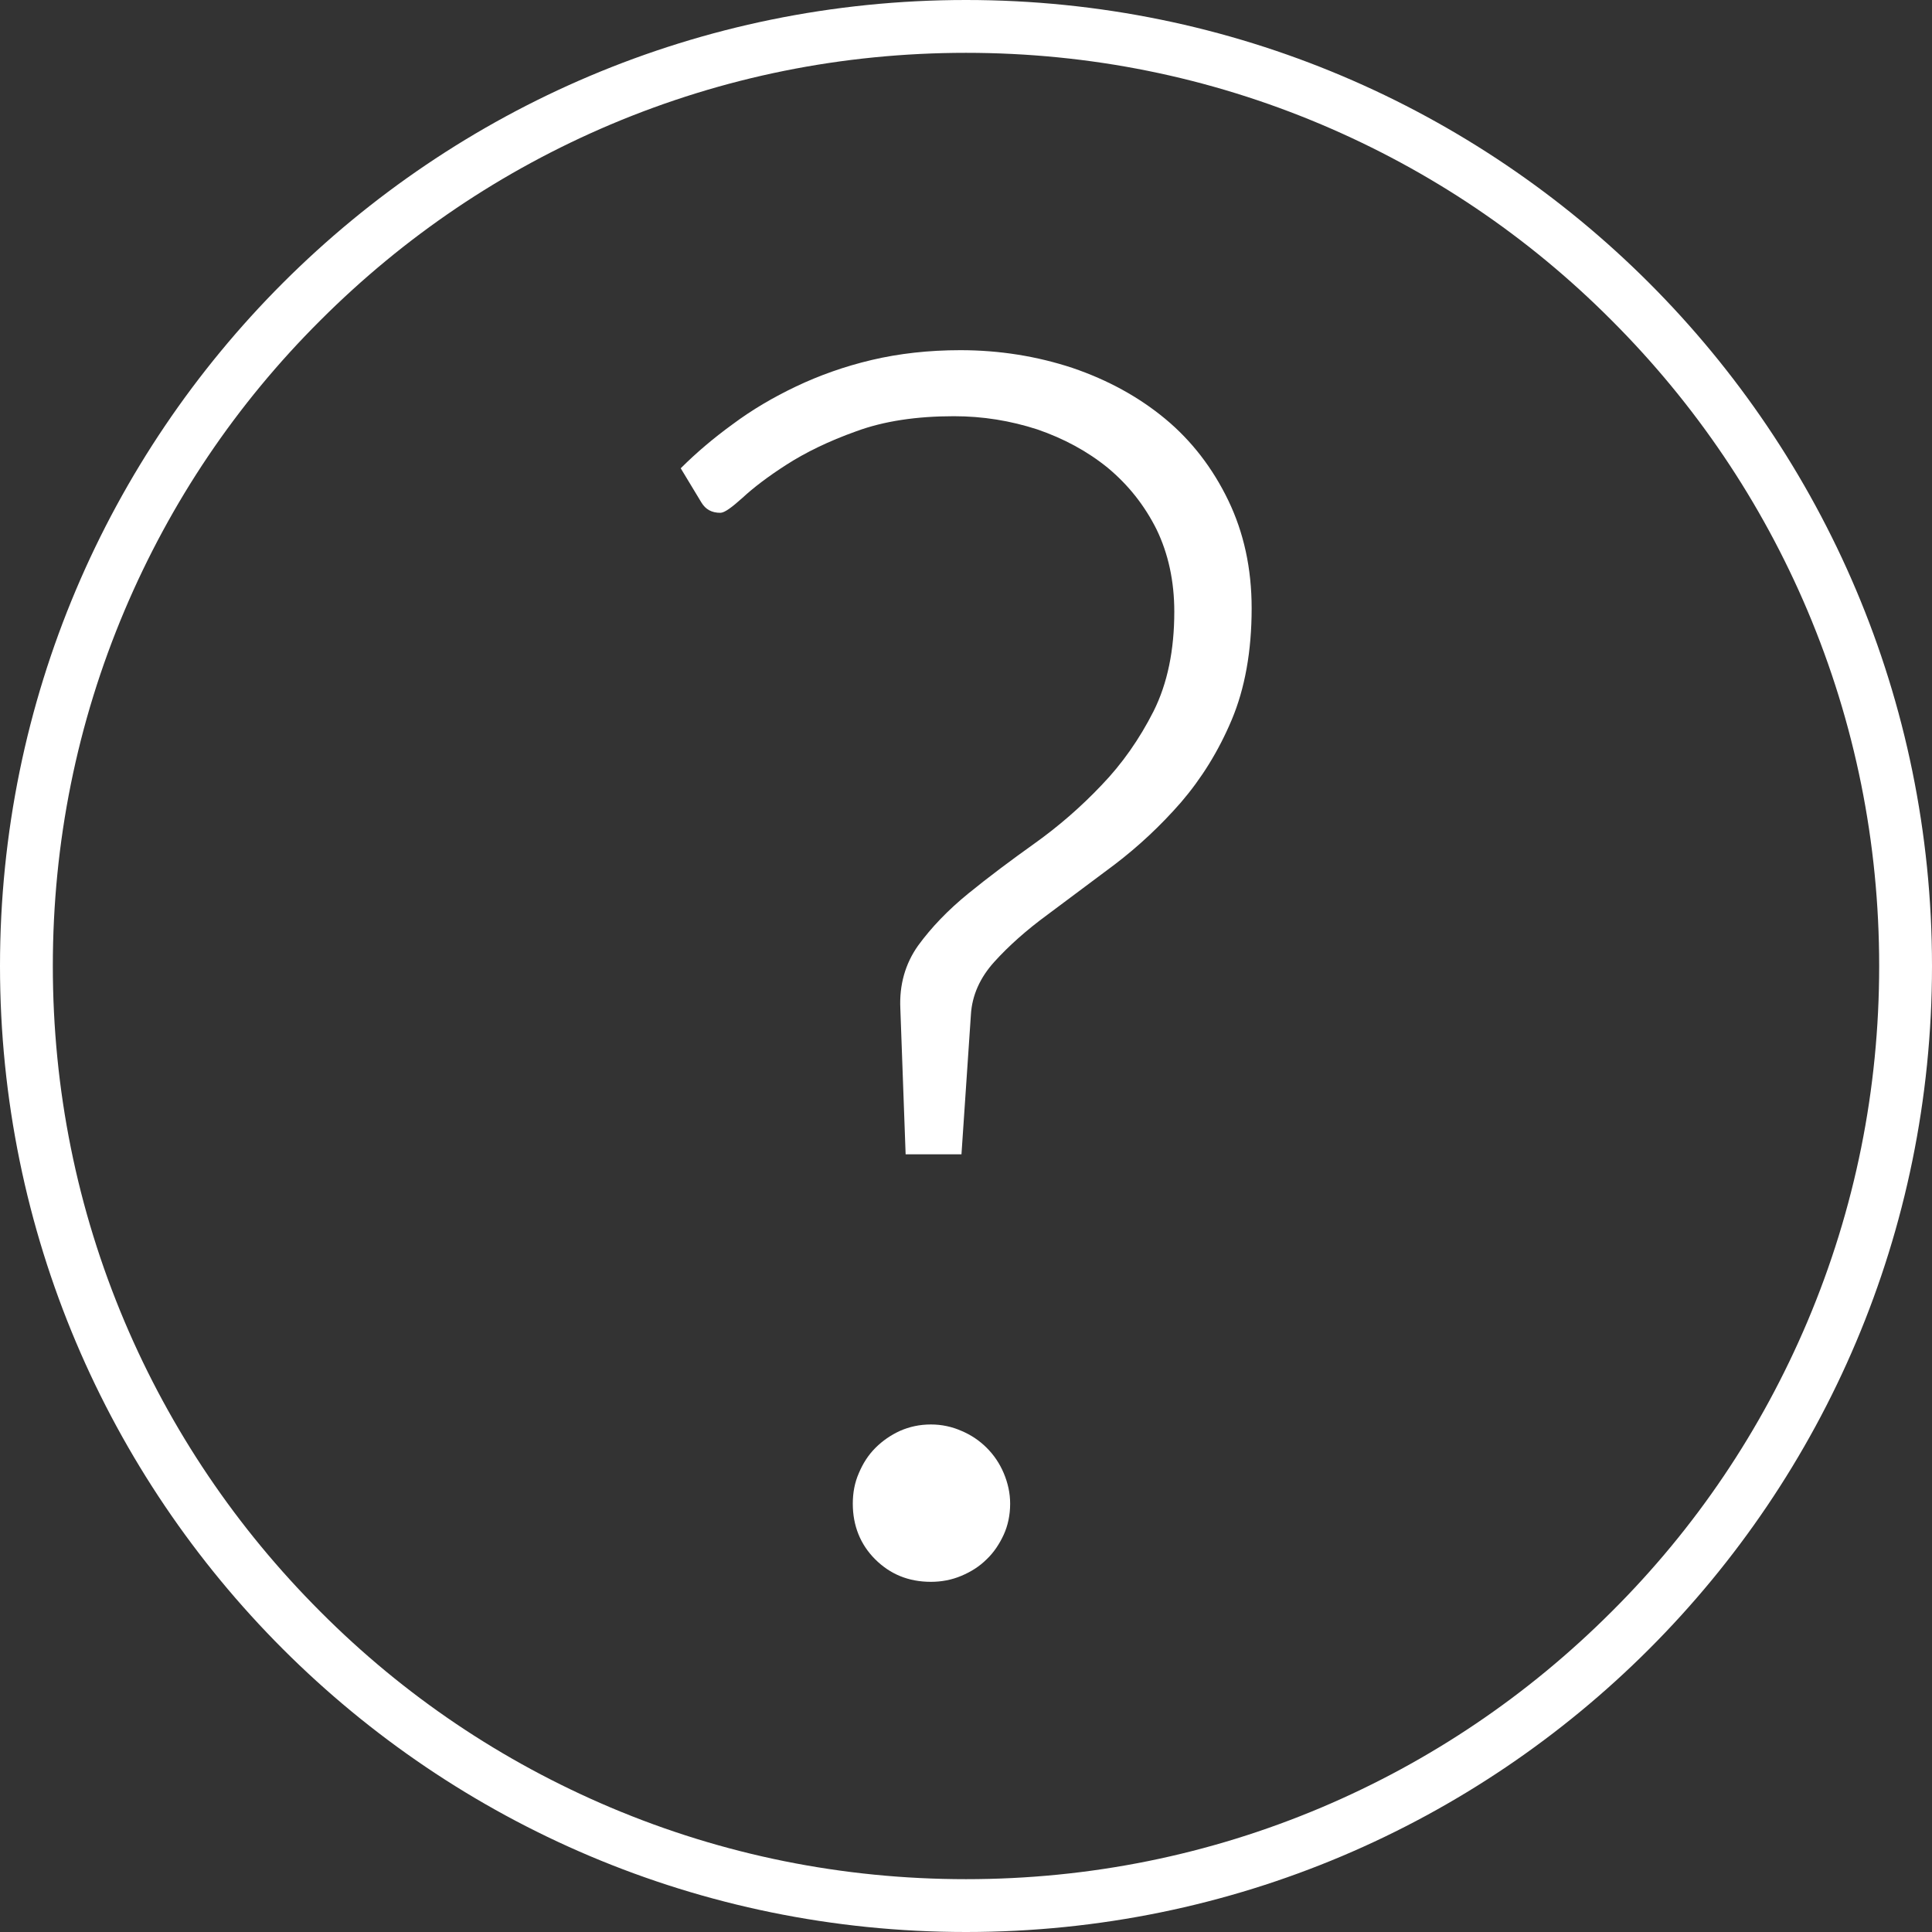
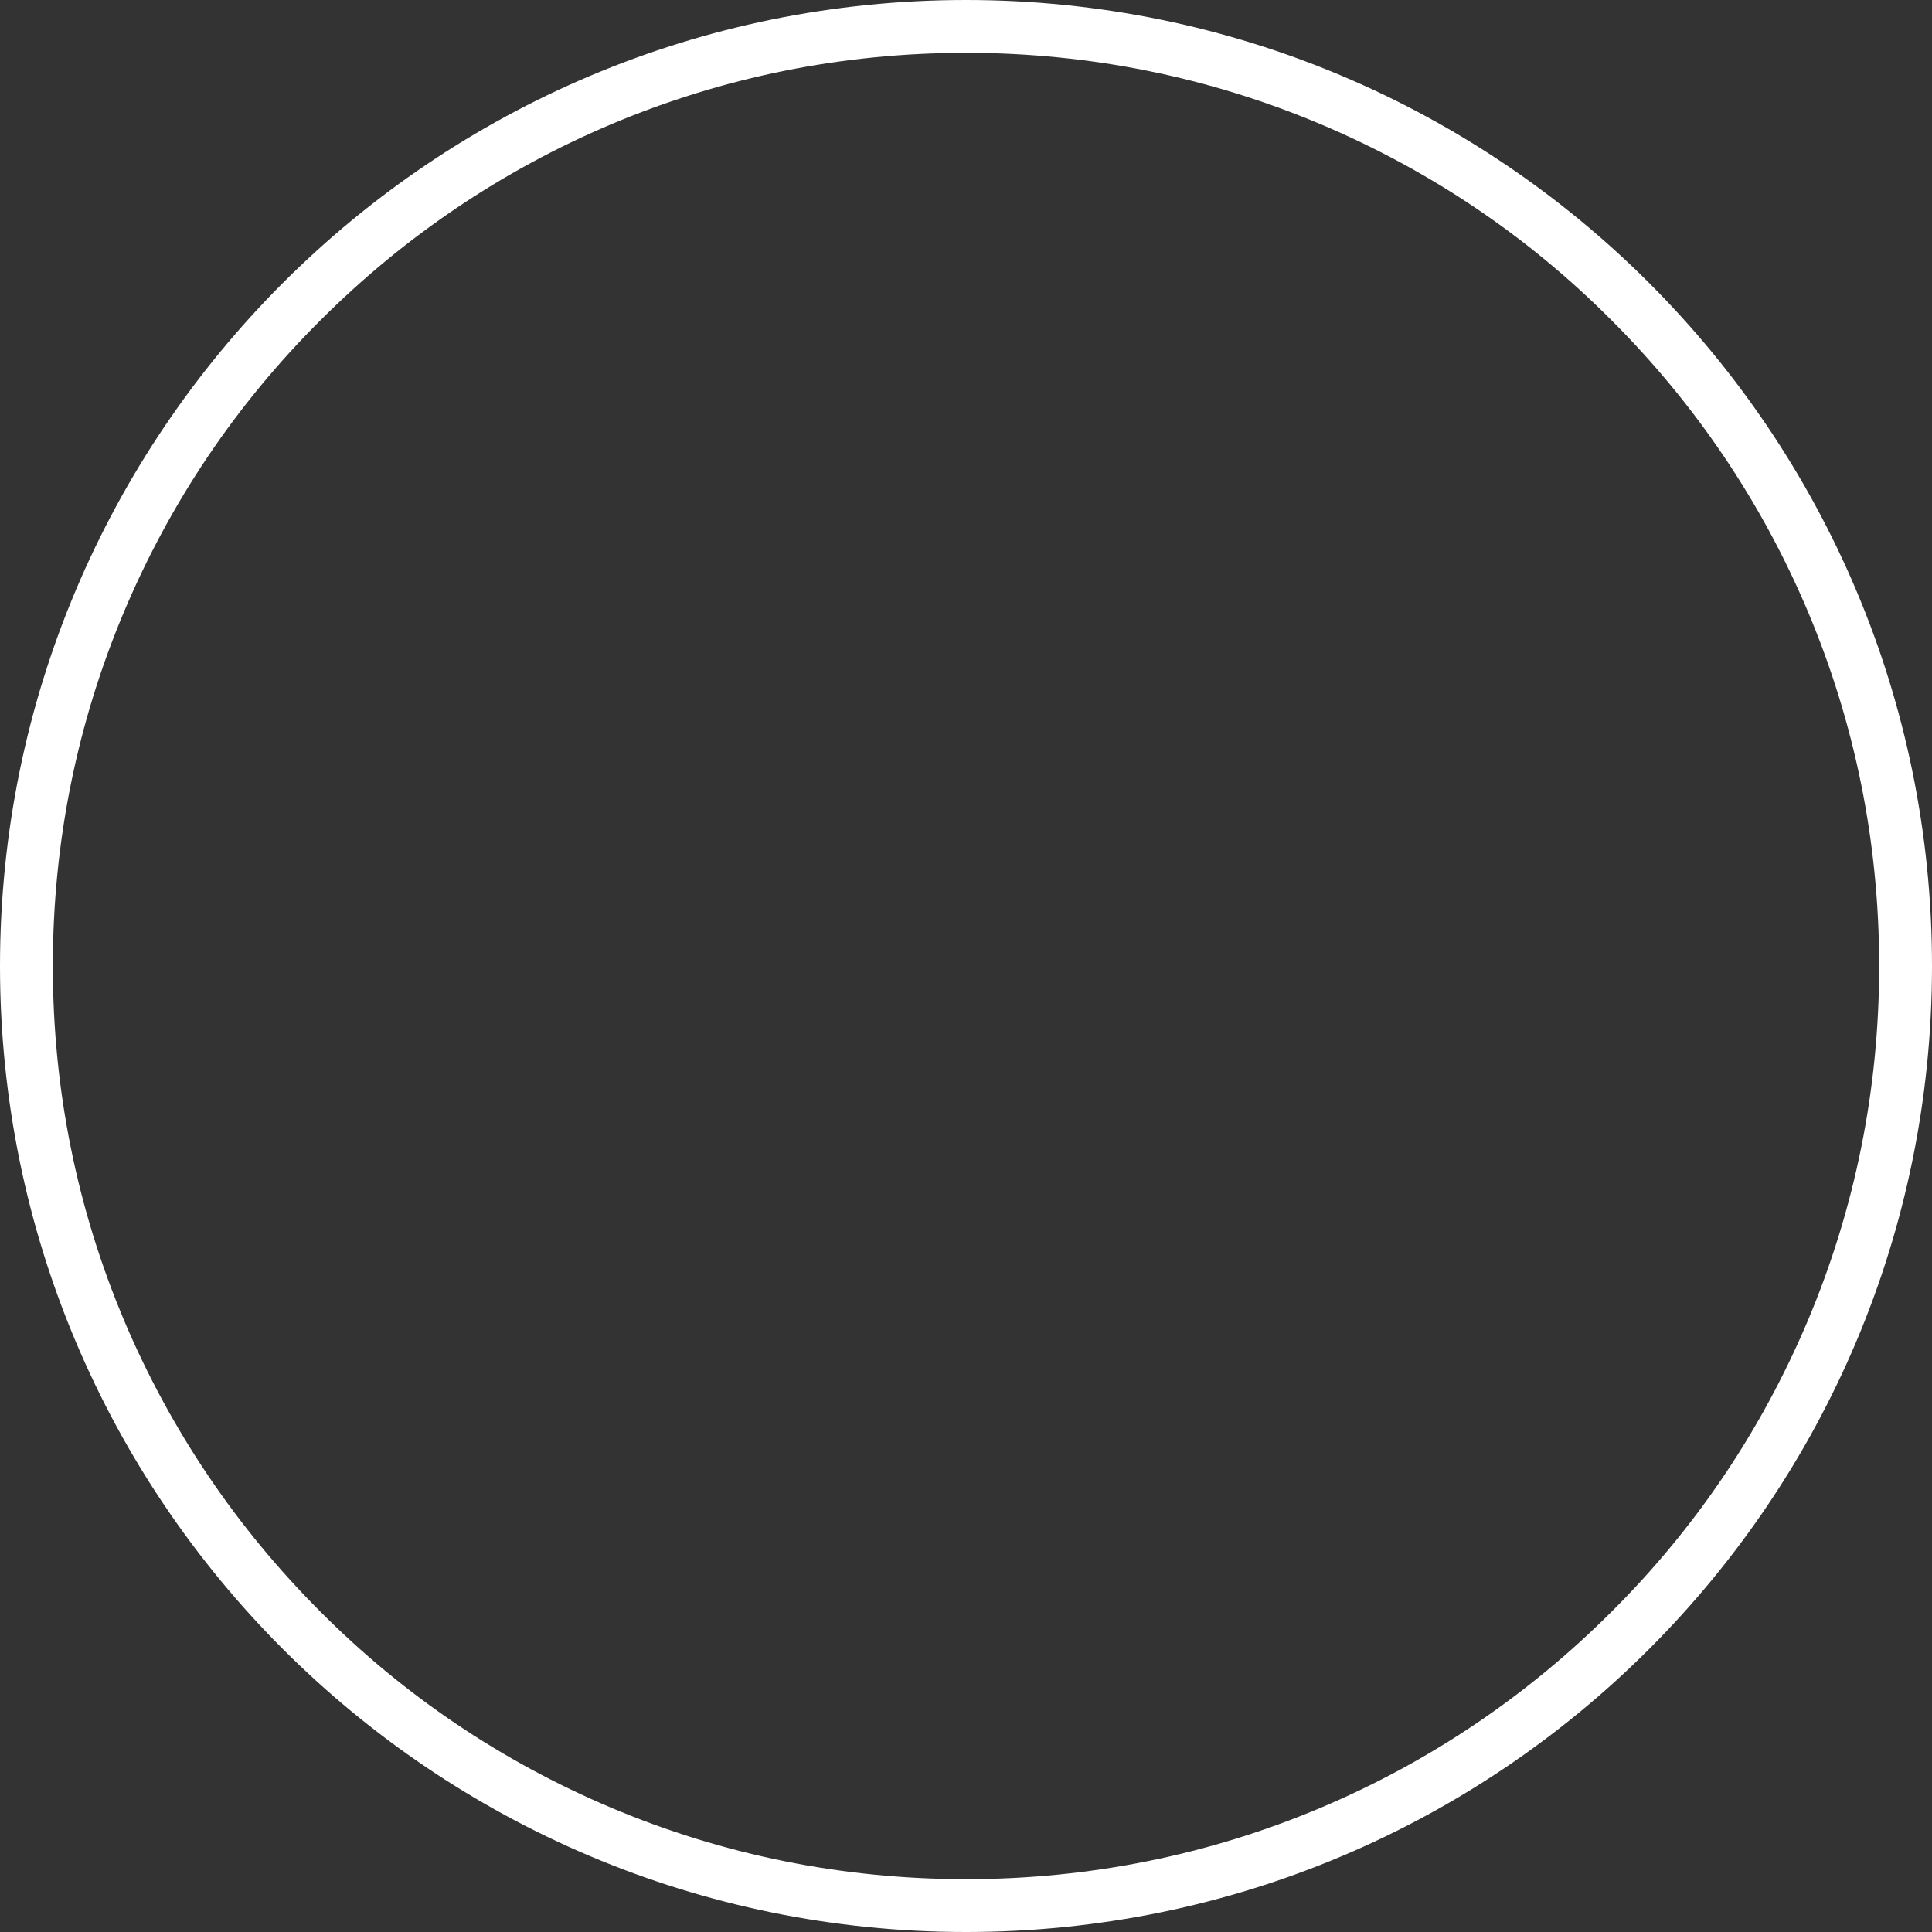
<svg xmlns="http://www.w3.org/2000/svg" version="1.1" id="Capa_1" x="0px" y="0px" width="512px" height="512px" viewBox="0 0 512 512" enable-background="new 0 0 512 512" xml:space="preserve">
  <rect x="0" y="0" width="512" height="512" fill="#333333" stroke="none" />
  <g>
-     <path fill="#FFFFFF" d="M180.4,124.1c4.1-4.1,8.7-8,13.8-11.7c5.1-3.8,10.7-7.1,16.8-10s12.8-5.3,20-7s15.1-2.6,23.5-2.6   c10.4,0,20.3,1.6,29.7,4.7c9.4,3.2,17.6,7.7,24.6,13.5s12.6,13.1,16.7,21.6s6.2,18,6.2,28.6c0,11.4-1.8,21.3-5.3,29.6   s-8,15.5-13.4,21.8c-5.4,6.2-11.3,11.7-17.6,16.5c-6.3,4.7-12.3,9.2-17.8,13.3c-5.6,4.1-10.3,8.3-14.1,12.5   c-3.8,4.2-5.9,8.9-6.2,14l-2.5,37H240l-1.4-38.6c-0.3-6.3,1.3-11.9,4.7-16.7c3.5-4.8,7.9-9.4,13.3-13.8c5.4-4.4,11.3-8.8,17.6-13.3   c6.3-4.5,12.2-9.6,17.7-15.4c5.5-5.7,10.1-12.3,13.8-19.6c3.7-7.4,5.5-16.2,5.5-26.4c0-8.1-1.6-15.4-4.7-21.8   c-3.2-6.4-7.5-11.8-12.9-16.3c-5.4-4.4-11.7-7.8-18.7-10.2c-7.1-2.3-14.4-3.5-22.1-3.5c-9.9,0-18.6,1.3-25.9,4   c-7.3,2.6-13.4,5.6-18.4,8.8c-5,3.2-8.9,6.2-11.7,8.8c-2.9,2.6-4.8,4-5.9,4c-2.3,0-3.9-0.9-5-2.7L180.4,124.1z M226,398.5   c0-2.9,0.5-5.6,1.6-8.1c1.1-2.6,2.5-4.8,4.4-6.7c1.9-1.9,4.1-3.4,6.5-4.5c2.5-1.1,5.2-1.7,8.2-1.7c2.9,0,5.6,0.6,8.1,1.7   c2.6,1.1,4.8,2.6,6.7,4.5s3.4,4.1,4.5,6.7s1.7,5.3,1.7,8.1c0,3-0.6,5.8-1.7,8.2s-2.6,4.7-4.5,6.5c-1.9,1.9-4.1,3.3-6.7,4.4   c-2.6,1.1-5.3,1.6-8.1,1.6c-5.9,0-10.8-2-14.8-6C228,409.3,226,404.3,226,398.5z" />
-   </g>
+     </g>
  <g>
    <path fill="#FFFFFF" d="M256,14c32.7,0,64.4,6.4,94.2,19c28.8,12.2,54.7,29.6,76.9,51.9c22.2,22.2,39.7,48.1,51.9,76.9   c12.6,29.8,19,61.5,19,94.2s-6.4,64.4-19,94.2c-12.2,28.8-29.6,54.7-51.9,76.9c-22.2,22.2-48.1,39.7-76.9,51.9   c-29.8,12.6-61.5,19-94.2,19s-64.4-6.4-94.2-19c-28.8-12.2-54.7-29.6-76.9-51.9C62.7,404.9,45.2,379,33,350.2   c-12.6-29.8-19-61.5-19-94.2s6.4-64.4,19-94.2c12.2-28.8,29.6-54.7,51.9-76.9C107.1,62.7,133,45.2,161.8,33   C191.6,20.4,223.3,14,256,14 M256,0C114.6,0,0,114.6,0,256s114.6,256,256,256s256-114.6,256-256S397.4,0,256,0L256,0z" />
  </g>
</svg>